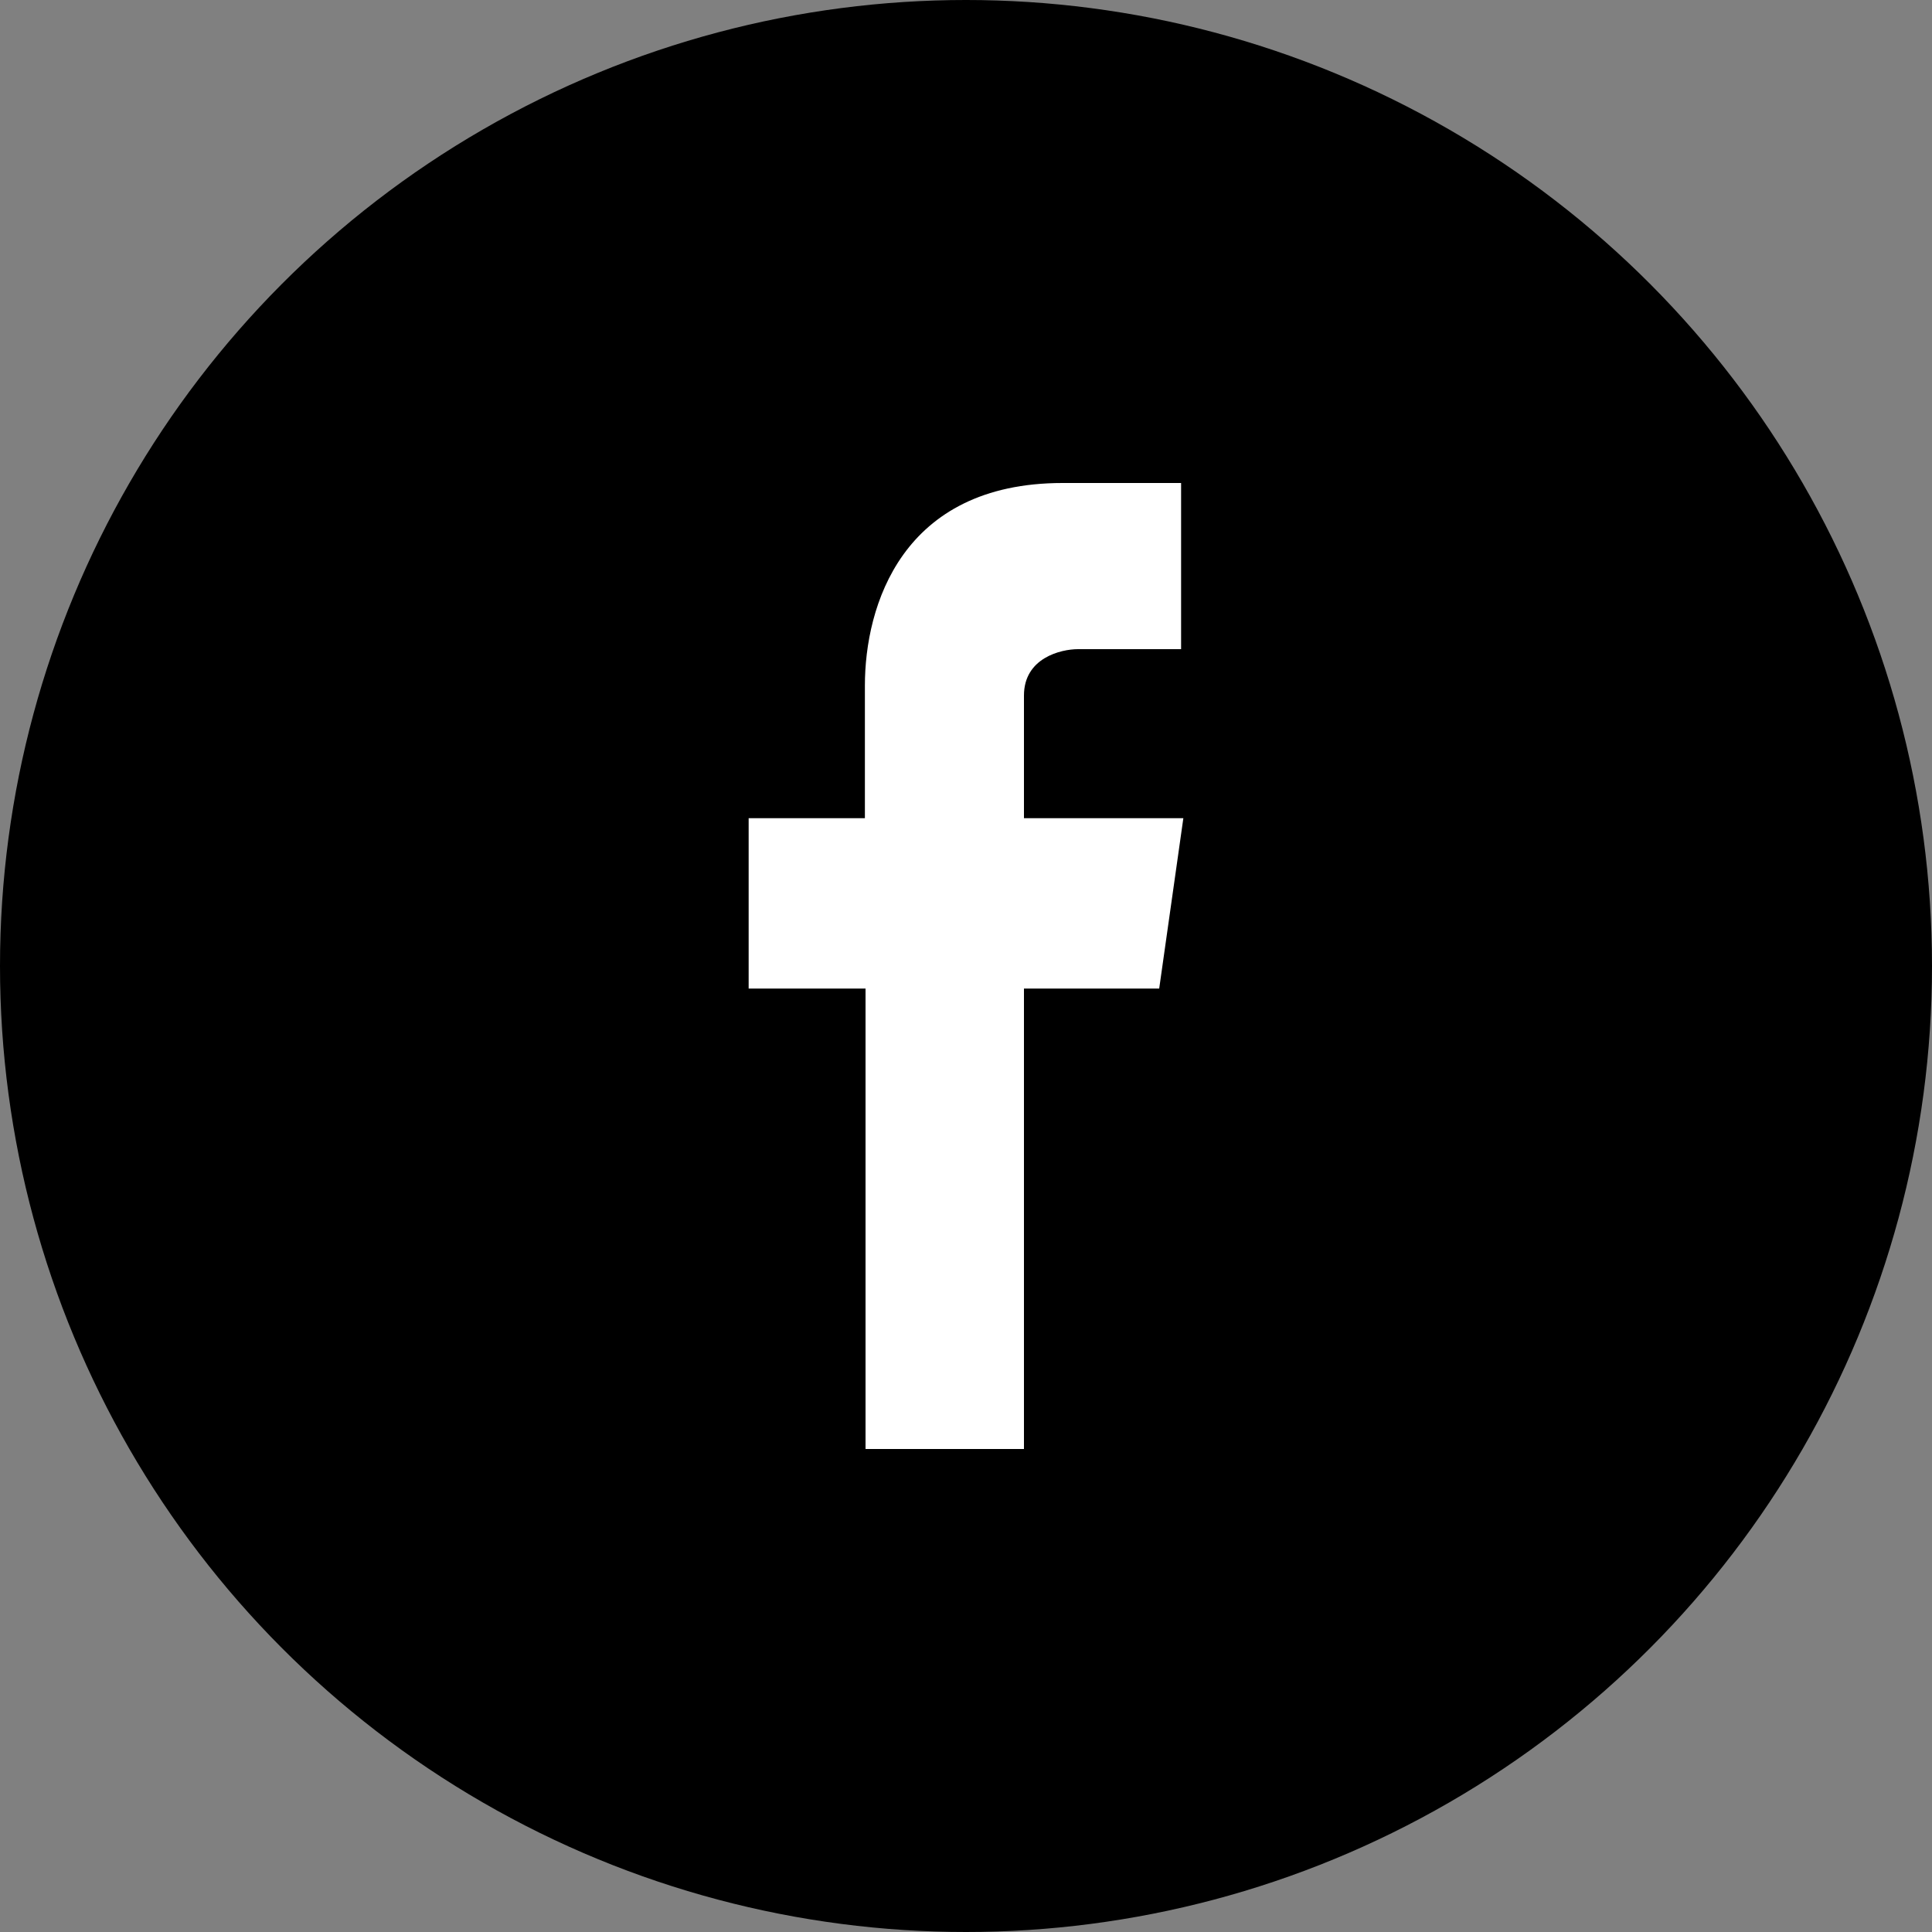
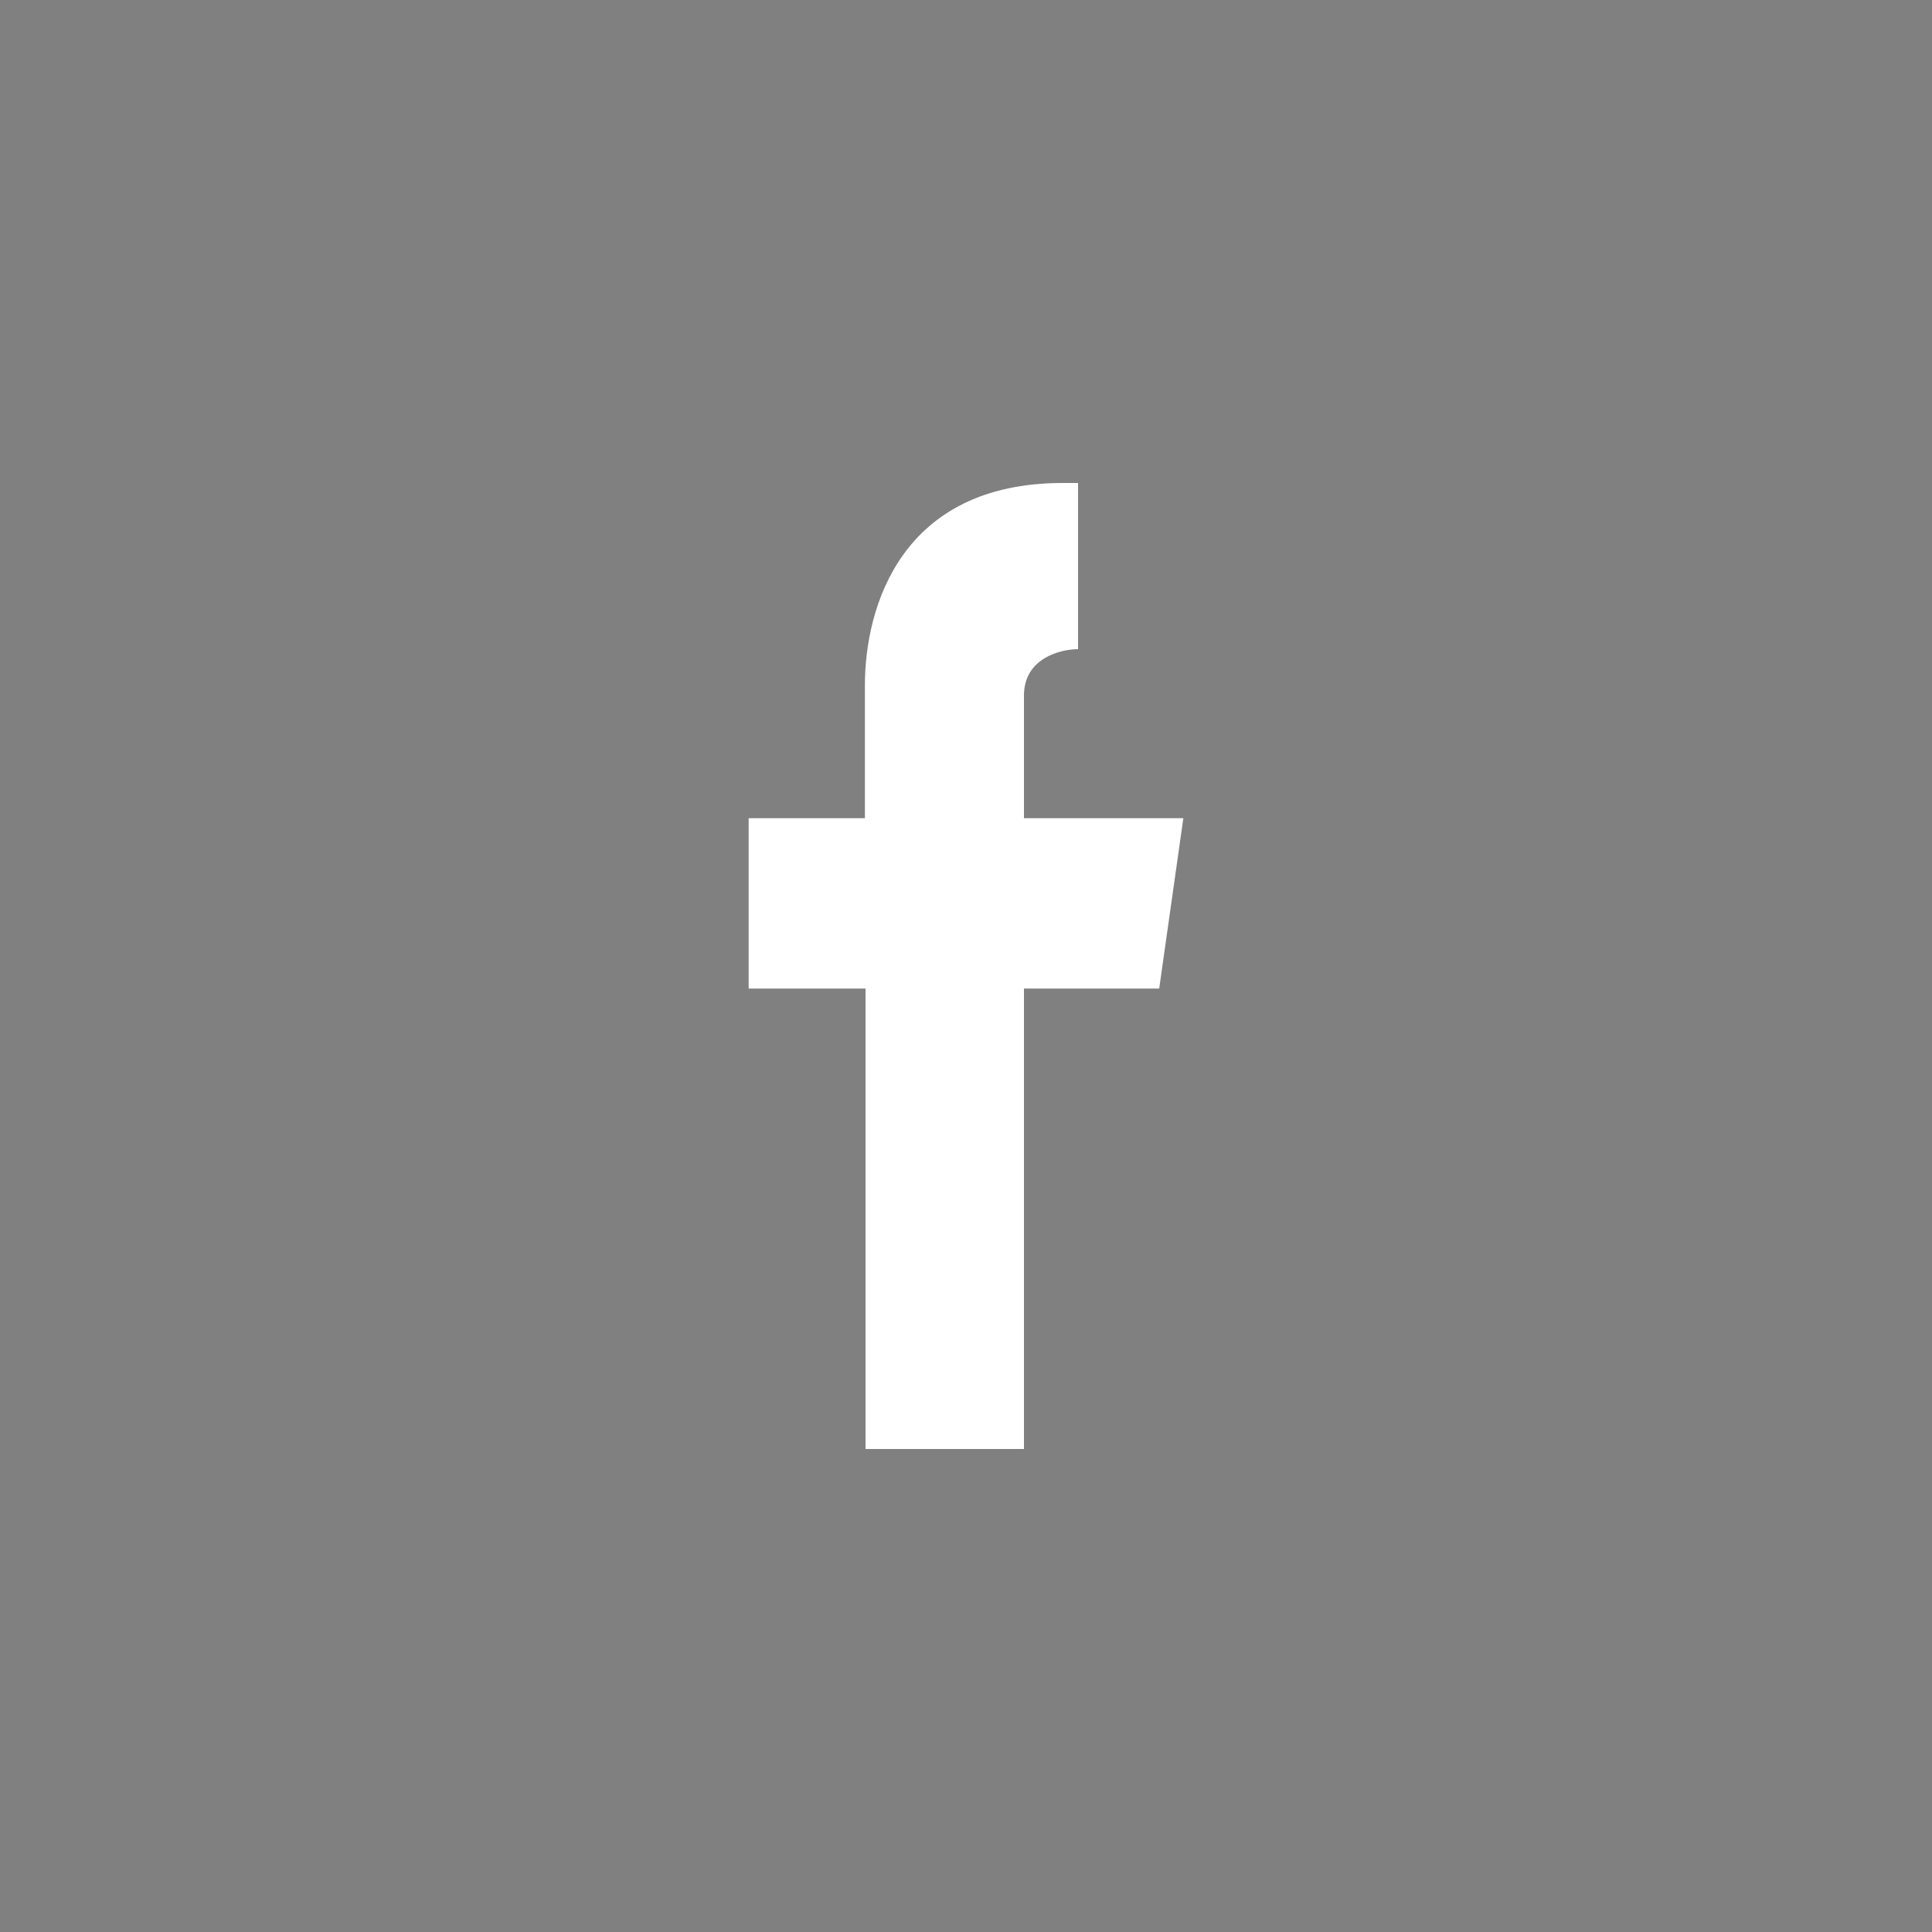
<svg xmlns="http://www.w3.org/2000/svg" viewBox="0 0 60 60">
  <rect x="0" y="0" width="60" height="60" fill="#808080" stroke="none" />
  <defs>
    <style>.cls-1{fill:#fff;fill-rule:evenodd;}</style>
  </defs>
  <g id="Layer_2" data-name="Layer 2">
    <g id="format">
-       <circle cx="30" cy="30" r="30" />
-       <path class="cls-1" d="M36.75,25.41H31.8V21.6c0-1.17,1.15-1.44,1.68-1.44h3.2V15L33,15c-5,0-6.14,3.83-6.14,6.29v4.12H23.25V30.7h3.63V45H31.8V30.7H36Z" />
+       <path class="cls-1" d="M36.75,25.41H31.8V21.6c0-1.17,1.15-1.44,1.68-1.44V15L33,15c-5,0-6.14,3.83-6.14,6.29v4.12H23.25V30.7h3.63V45H31.8V30.7H36Z" />
    </g>
  </g>
</svg>